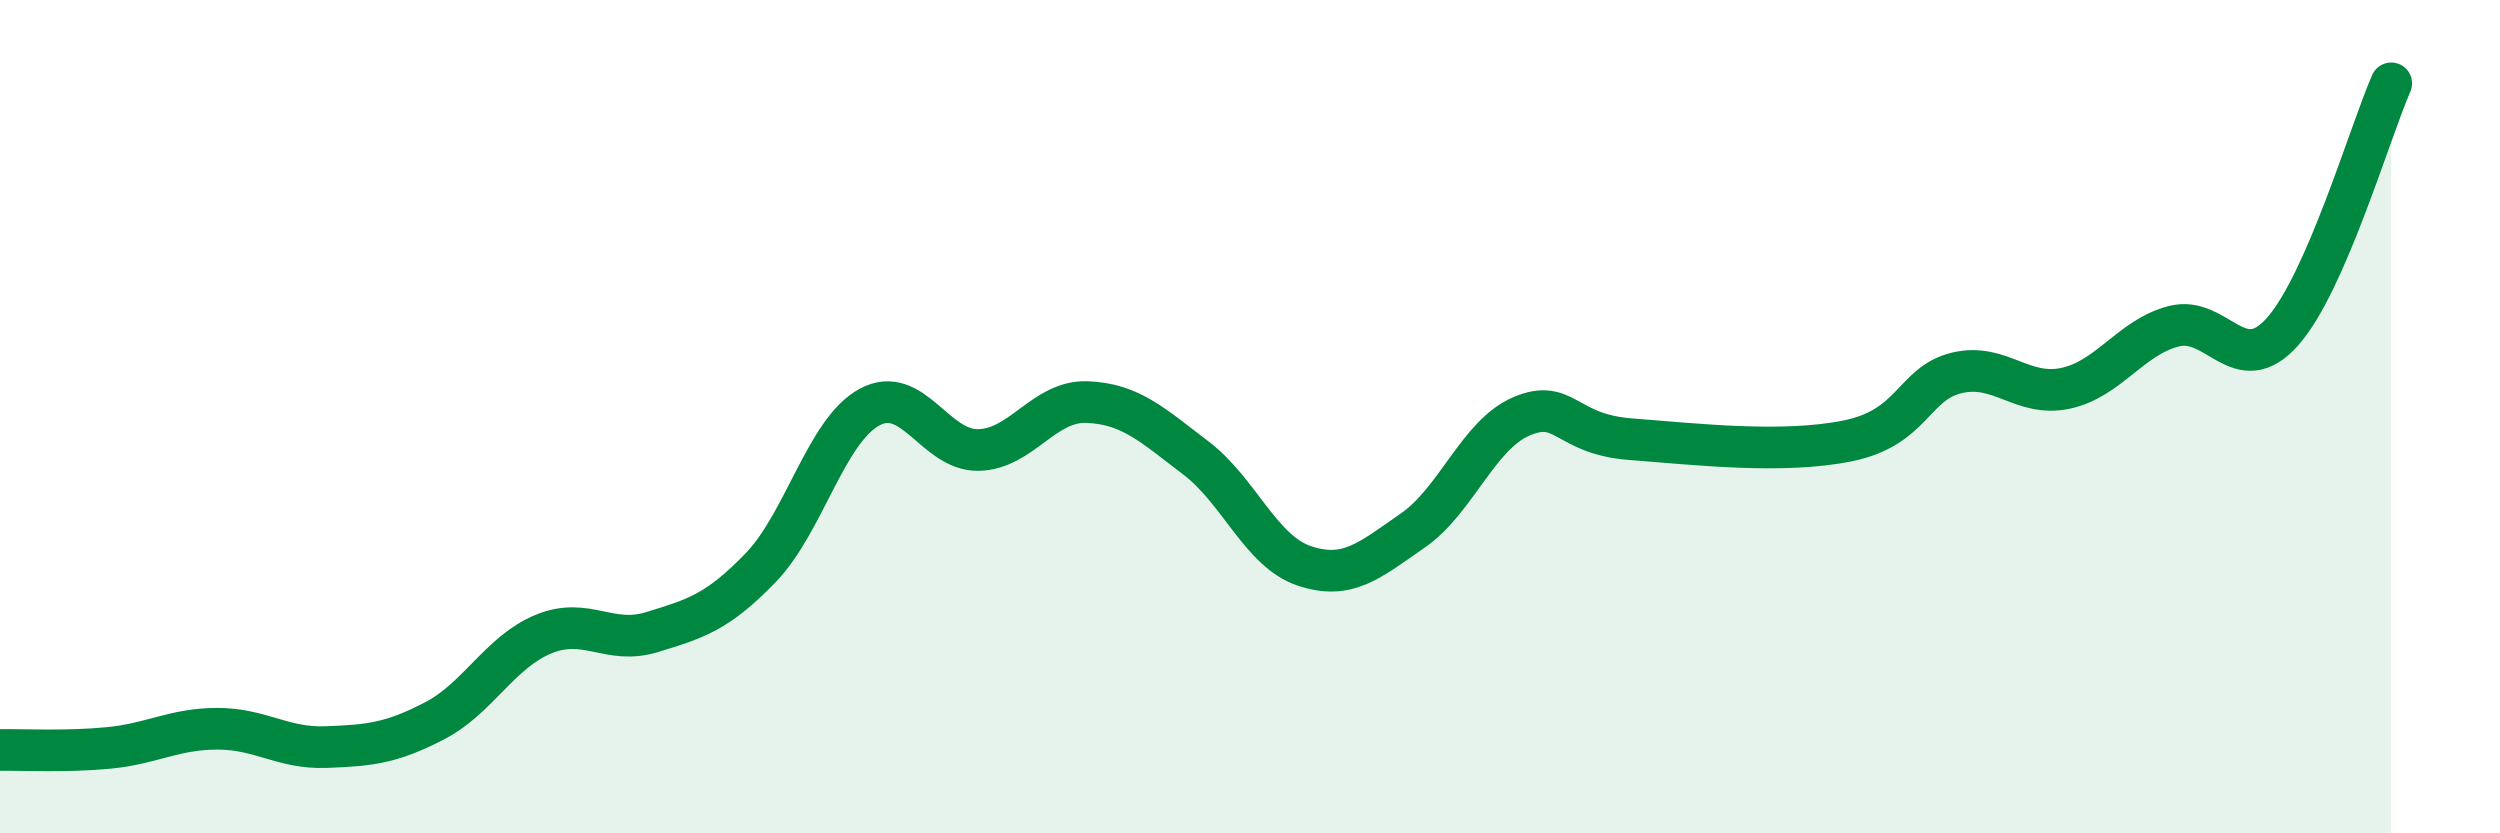
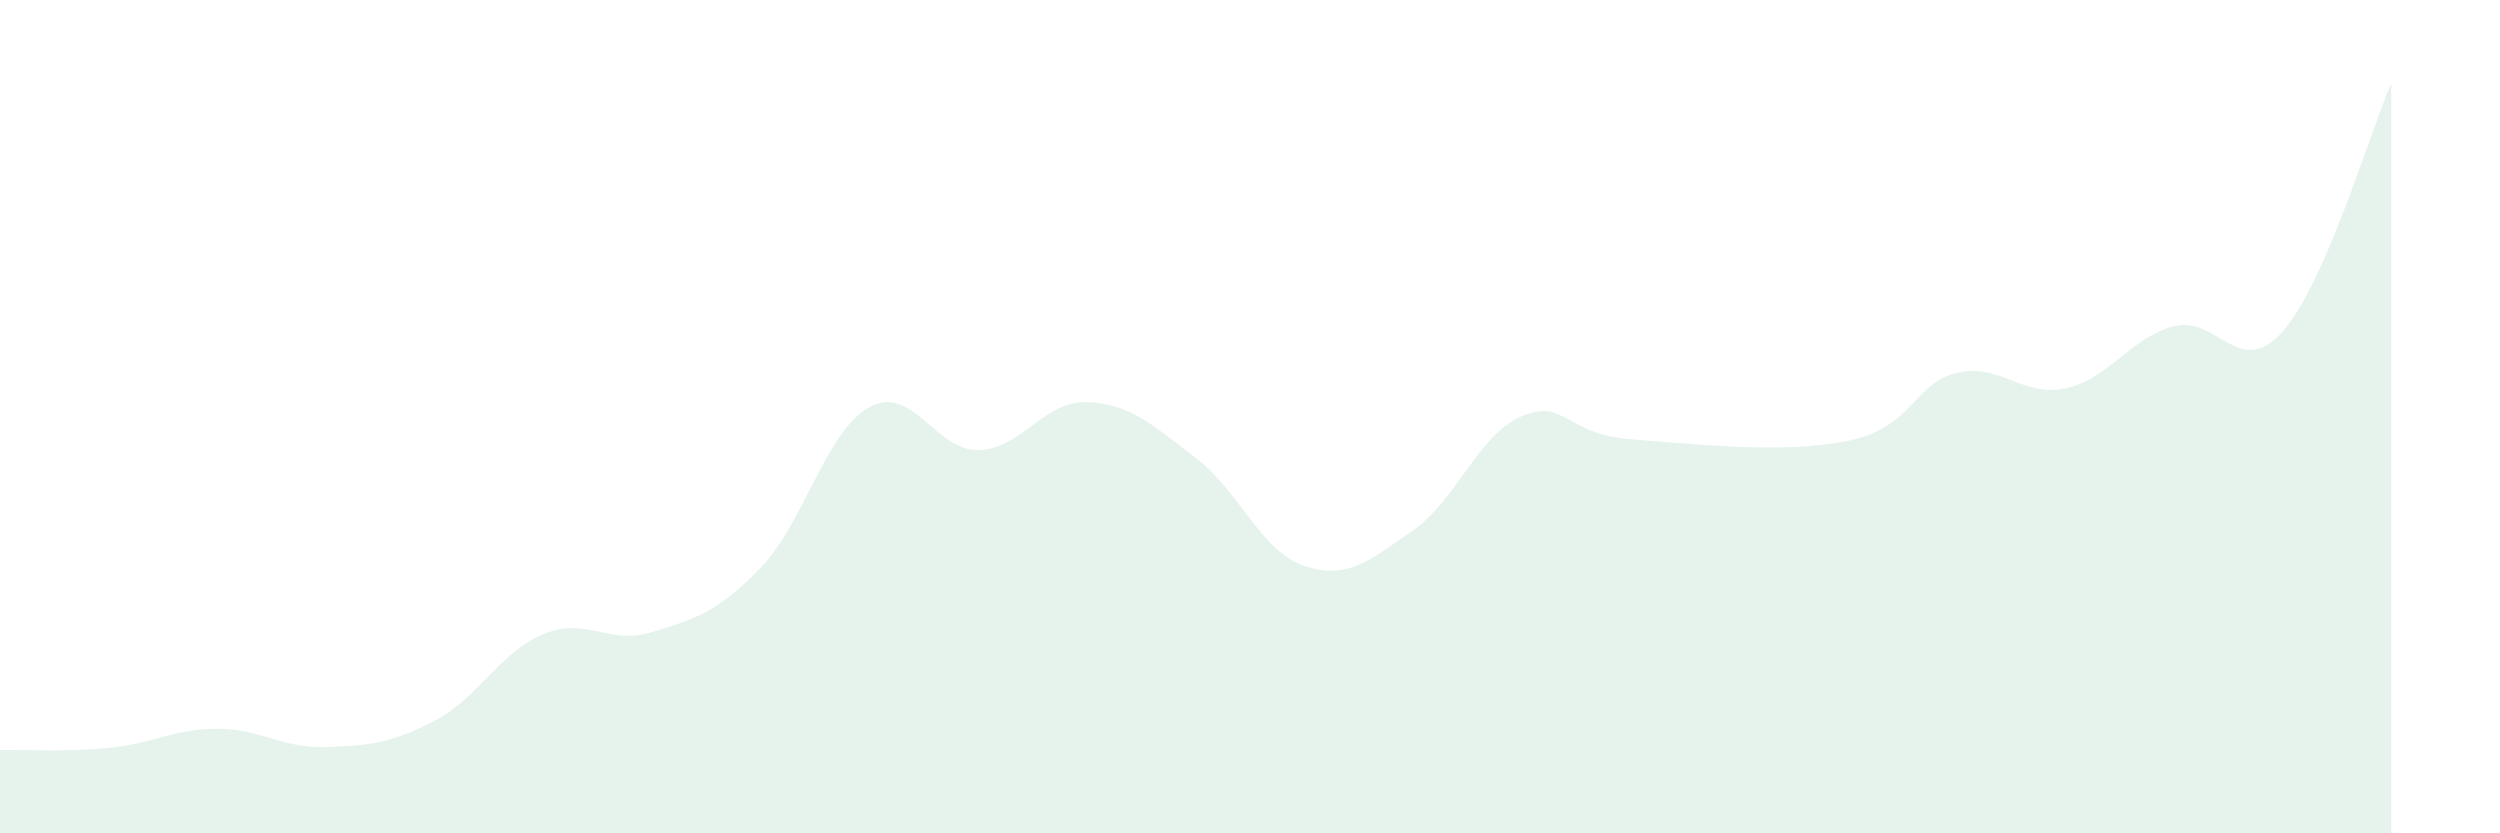
<svg xmlns="http://www.w3.org/2000/svg" width="60" height="20" viewBox="0 0 60 20">
  <path d="M 0,18 C 0.52,17.99 1.57,18.05 2.61,17.95 C 3.65,17.85 4.18,17.49 5.22,17.49 C 6.26,17.49 6.79,17.97 7.83,17.93 C 8.87,17.89 9.39,17.84 10.43,17.3 C 11.47,16.76 12,15.65 13.04,15.22 C 14.08,14.79 14.61,15.49 15.65,15.17 C 16.69,14.85 17.22,14.7 18.26,13.62 C 19.3,12.54 19.83,10.33 20.87,9.77 C 21.91,9.21 22.44,10.82 23.48,10.8 C 24.52,10.78 25.05,9.61 26.09,9.65 C 27.13,9.69 27.66,10.2 28.7,10.99 C 29.74,11.78 30.26,13.23 31.3,13.58 C 32.34,13.93 32.87,13.45 33.91,12.73 C 34.95,12.01 35.48,10.43 36.52,9.99 C 37.56,9.55 37.56,10.42 39.13,10.54 C 40.7,10.66 42.78,10.9 44.35,10.58 C 45.92,10.26 45.92,9.2 46.96,8.95 C 48,8.7 48.53,9.54 49.57,9.32 C 50.61,9.1 51.13,8.1 52.17,7.83 C 53.21,7.56 53.74,9.13 54.78,7.96 C 55.82,6.79 56.87,3.19 57.39,2L57.39 20L0 20Z" fill="#008740" opacity="0.1" stroke-linecap="round" stroke-linejoin="round" />
-   <path d="M 0,18 C 0.52,17.99 1.57,18.05 2.61,17.95 C 3.65,17.85 4.18,17.49 5.22,17.49 C 6.26,17.49 6.79,17.97 7.83,17.93 C 8.87,17.89 9.39,17.84 10.43,17.3 C 11.47,16.76 12,15.65 13.04,15.22 C 14.08,14.79 14.61,15.49 15.65,15.17 C 16.69,14.85 17.22,14.7 18.26,13.62 C 19.3,12.54 19.83,10.33 20.87,9.77 C 21.91,9.21 22.44,10.82 23.48,10.8 C 24.52,10.78 25.05,9.61 26.09,9.65 C 27.13,9.69 27.66,10.2 28.7,10.99 C 29.74,11.78 30.26,13.23 31.3,13.58 C 32.34,13.93 32.87,13.45 33.91,12.73 C 34.95,12.01 35.48,10.43 36.52,9.99 C 37.56,9.55 37.56,10.42 39.13,10.54 C 40.7,10.66 42.78,10.9 44.35,10.58 C 45.92,10.26 45.92,9.2 46.96,8.95 C 48,8.7 48.53,9.54 49.57,9.32 C 50.61,9.1 51.13,8.1 52.17,7.83 C 53.21,7.56 53.74,9.13 54.78,7.96 C 55.82,6.79 56.87,3.19 57.39,2" stroke="#008740" stroke-width="1" fill="none" stroke-linecap="round" stroke-linejoin="round" />
</svg>